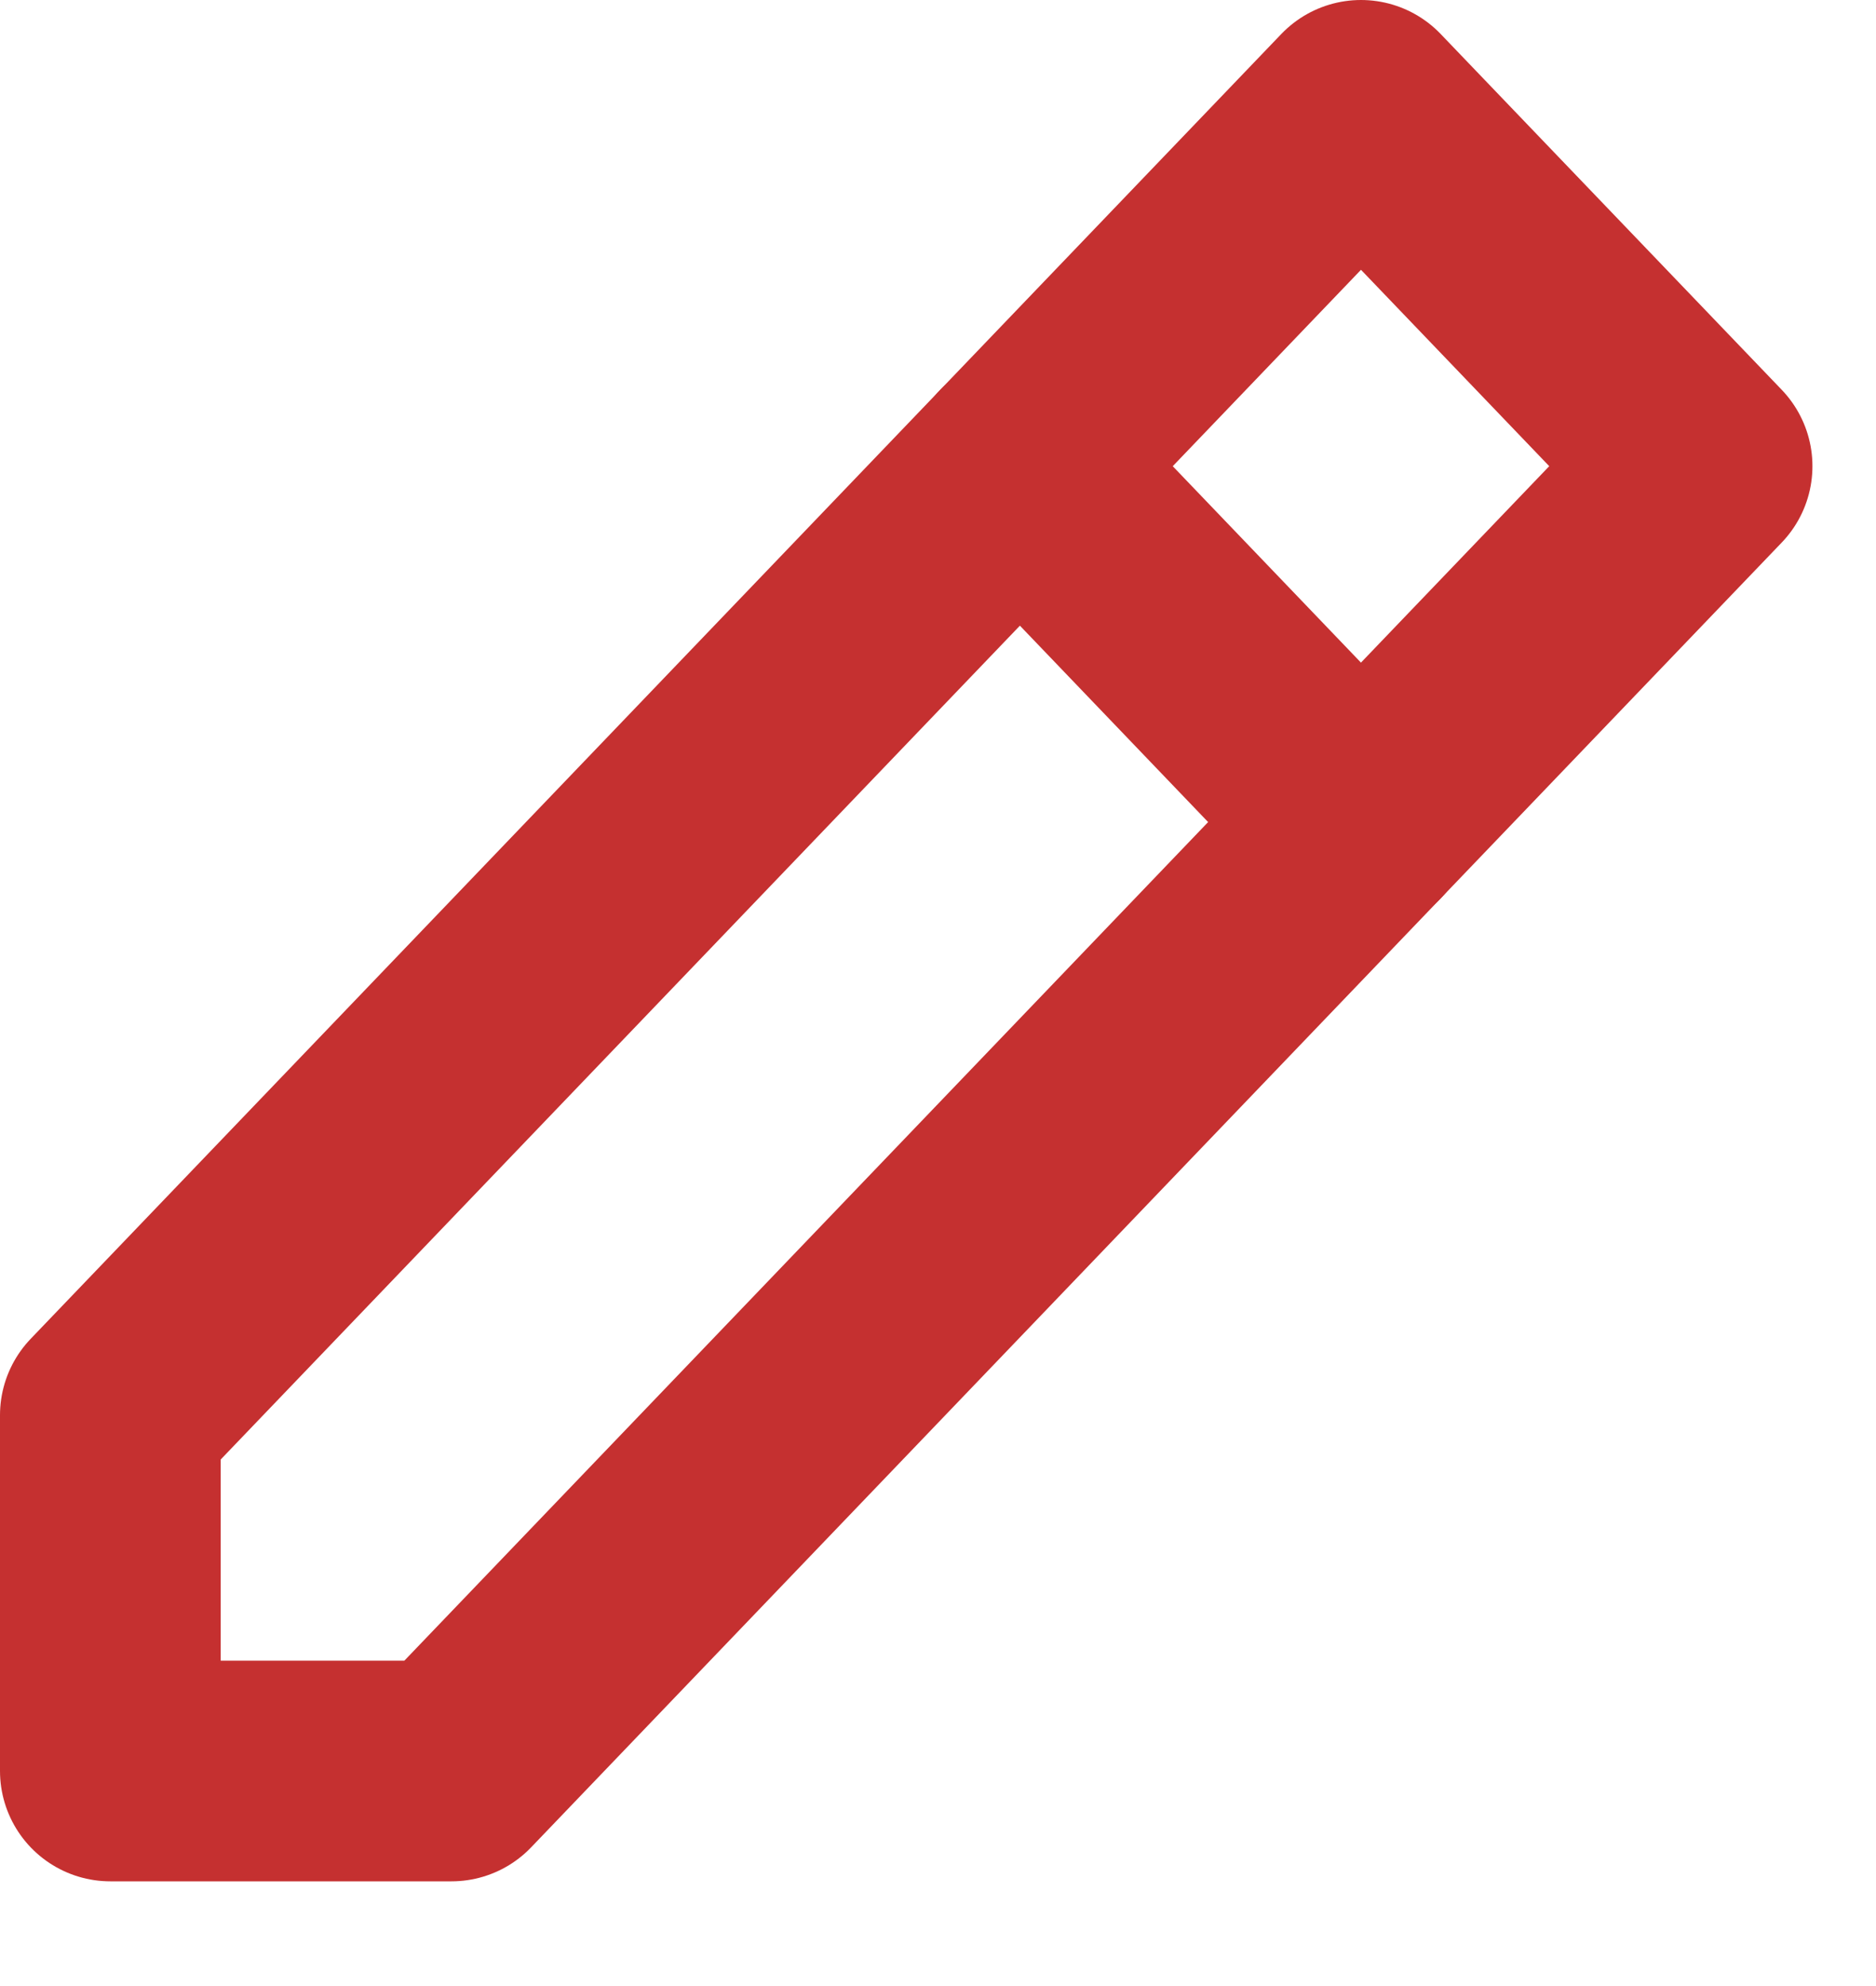
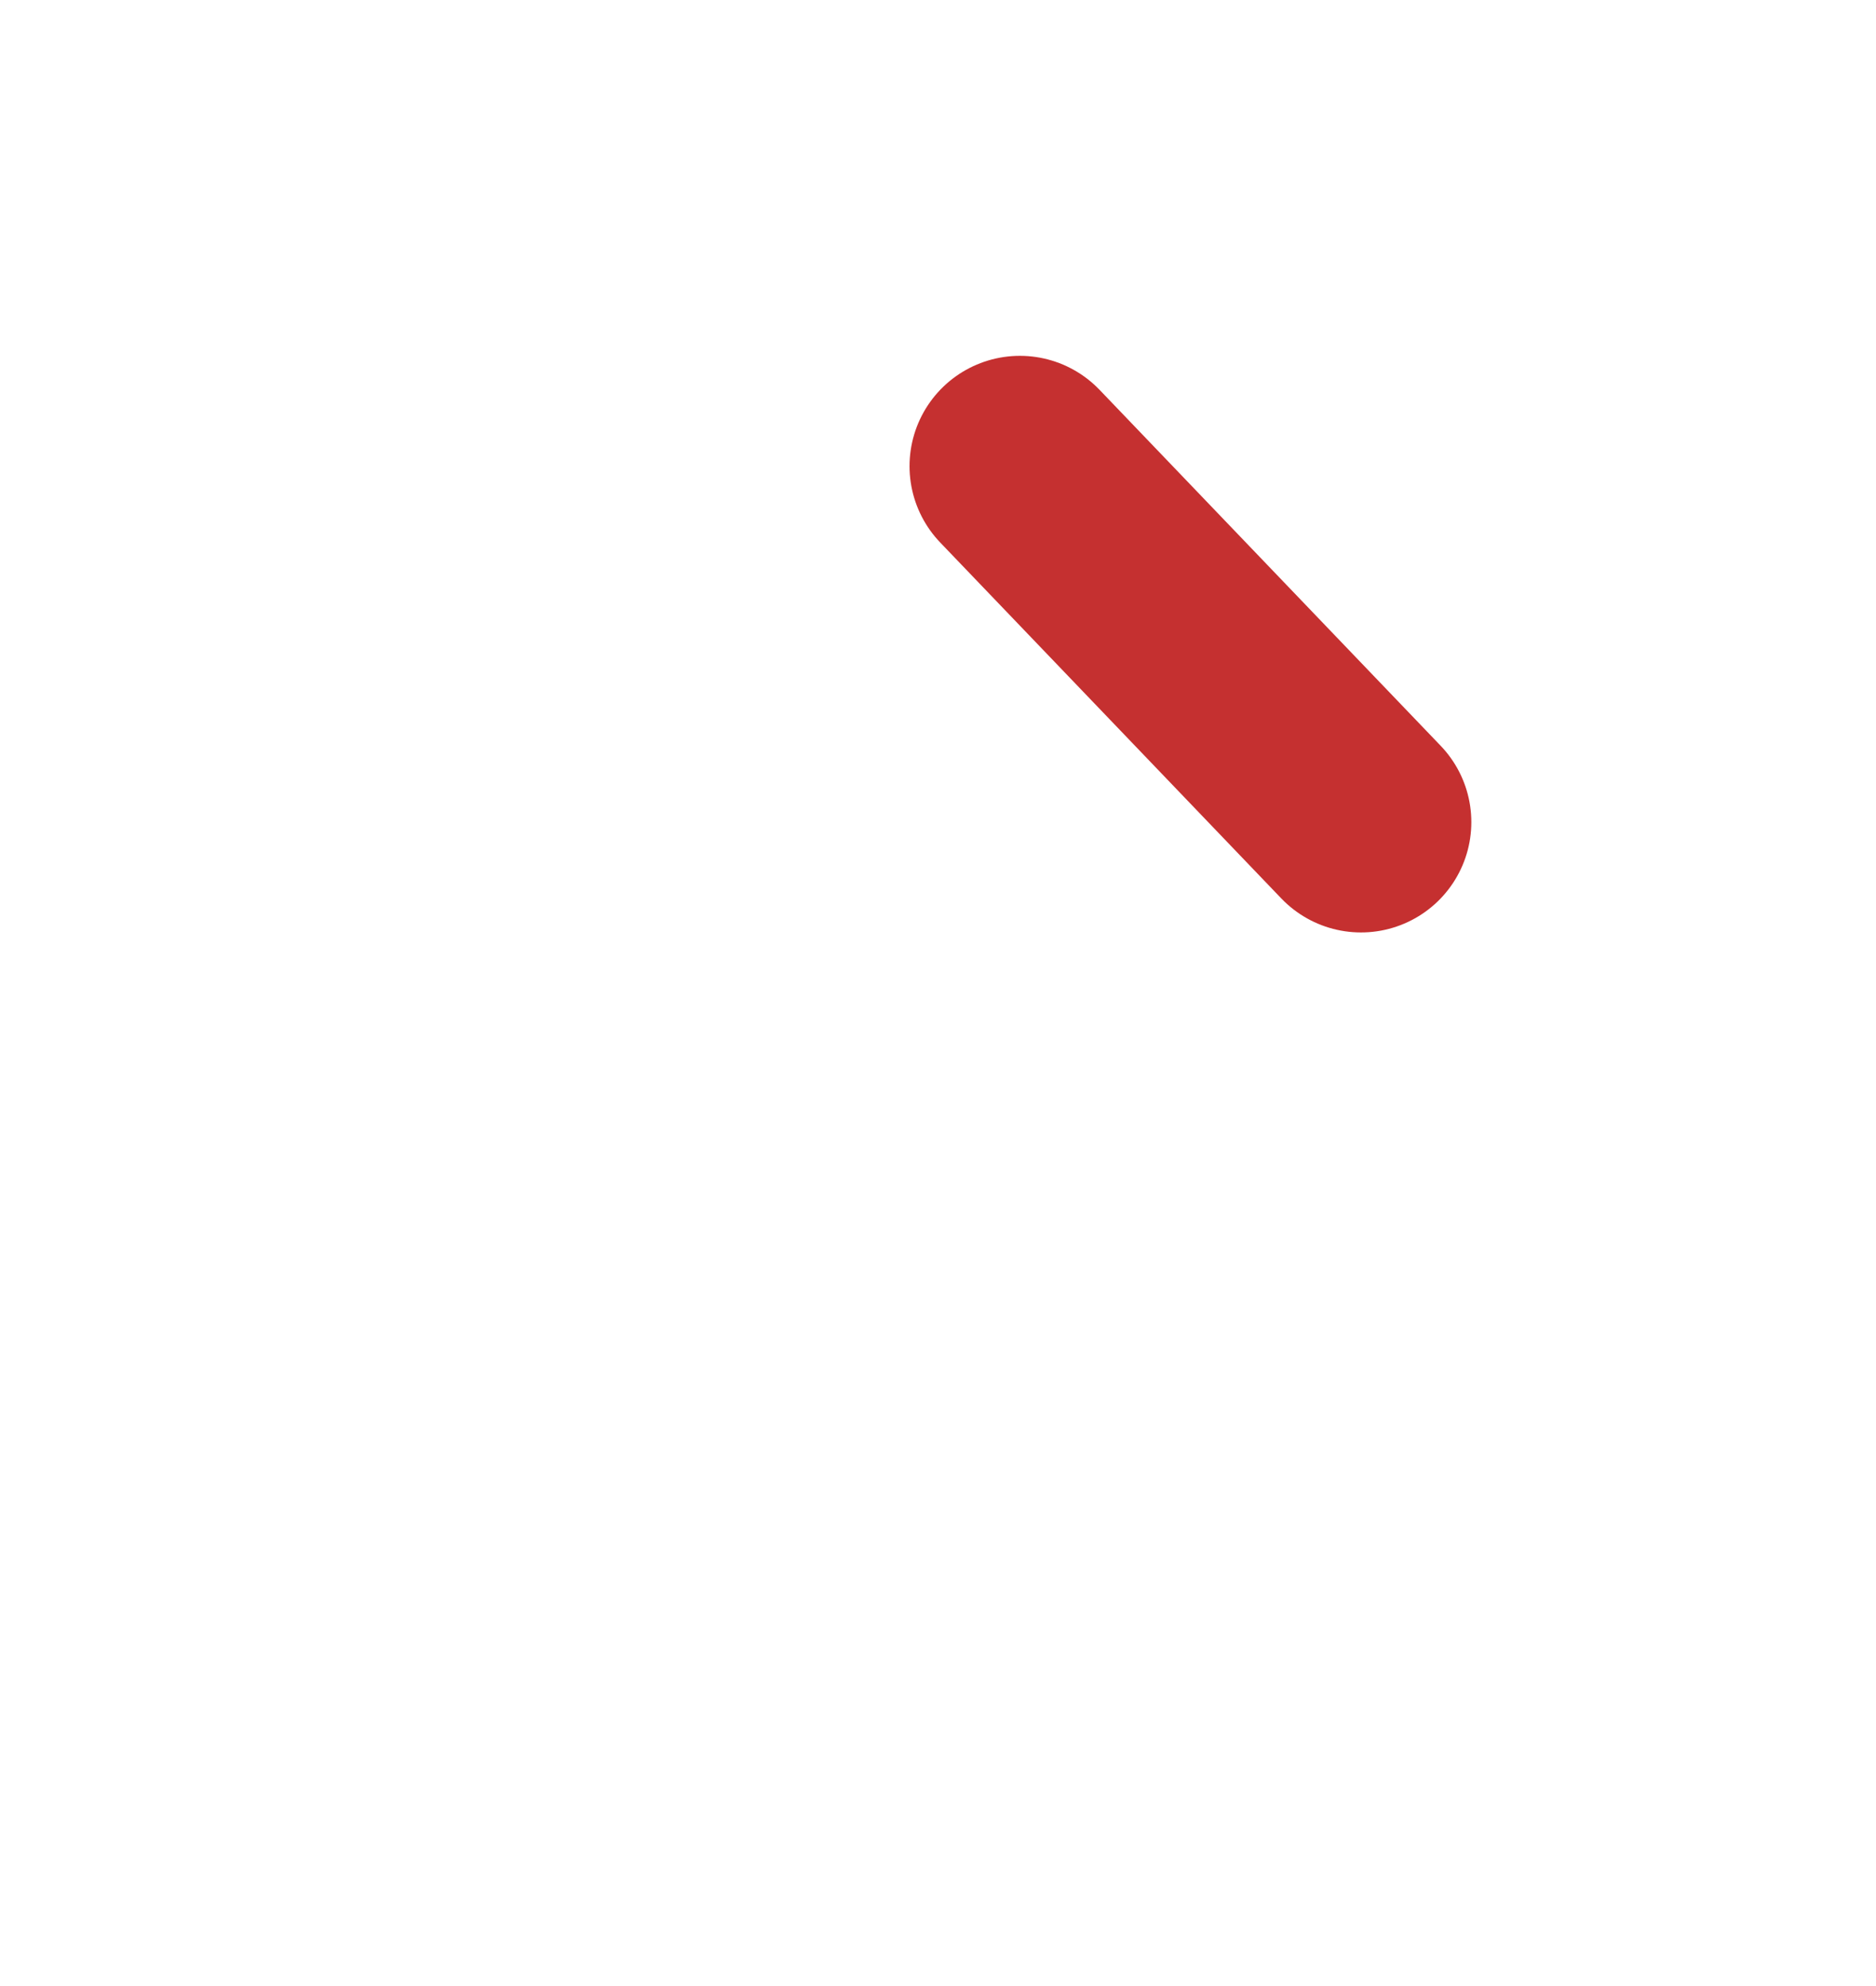
<svg xmlns="http://www.w3.org/2000/svg" width="17" height="18" viewBox="0 0 17 18" fill="none">
-   <path d="M1 16.051H4.091L15.424 4.225L12.333 1L1 12.826V16.051Z" stroke="#C53030" stroke-width="2" stroke-linejoin="round" />
  <path d="M9.242 4.225L12.333 7.451" stroke="#C53030" stroke-width="2" stroke-linecap="round" stroke-linejoin="round" />
</svg>